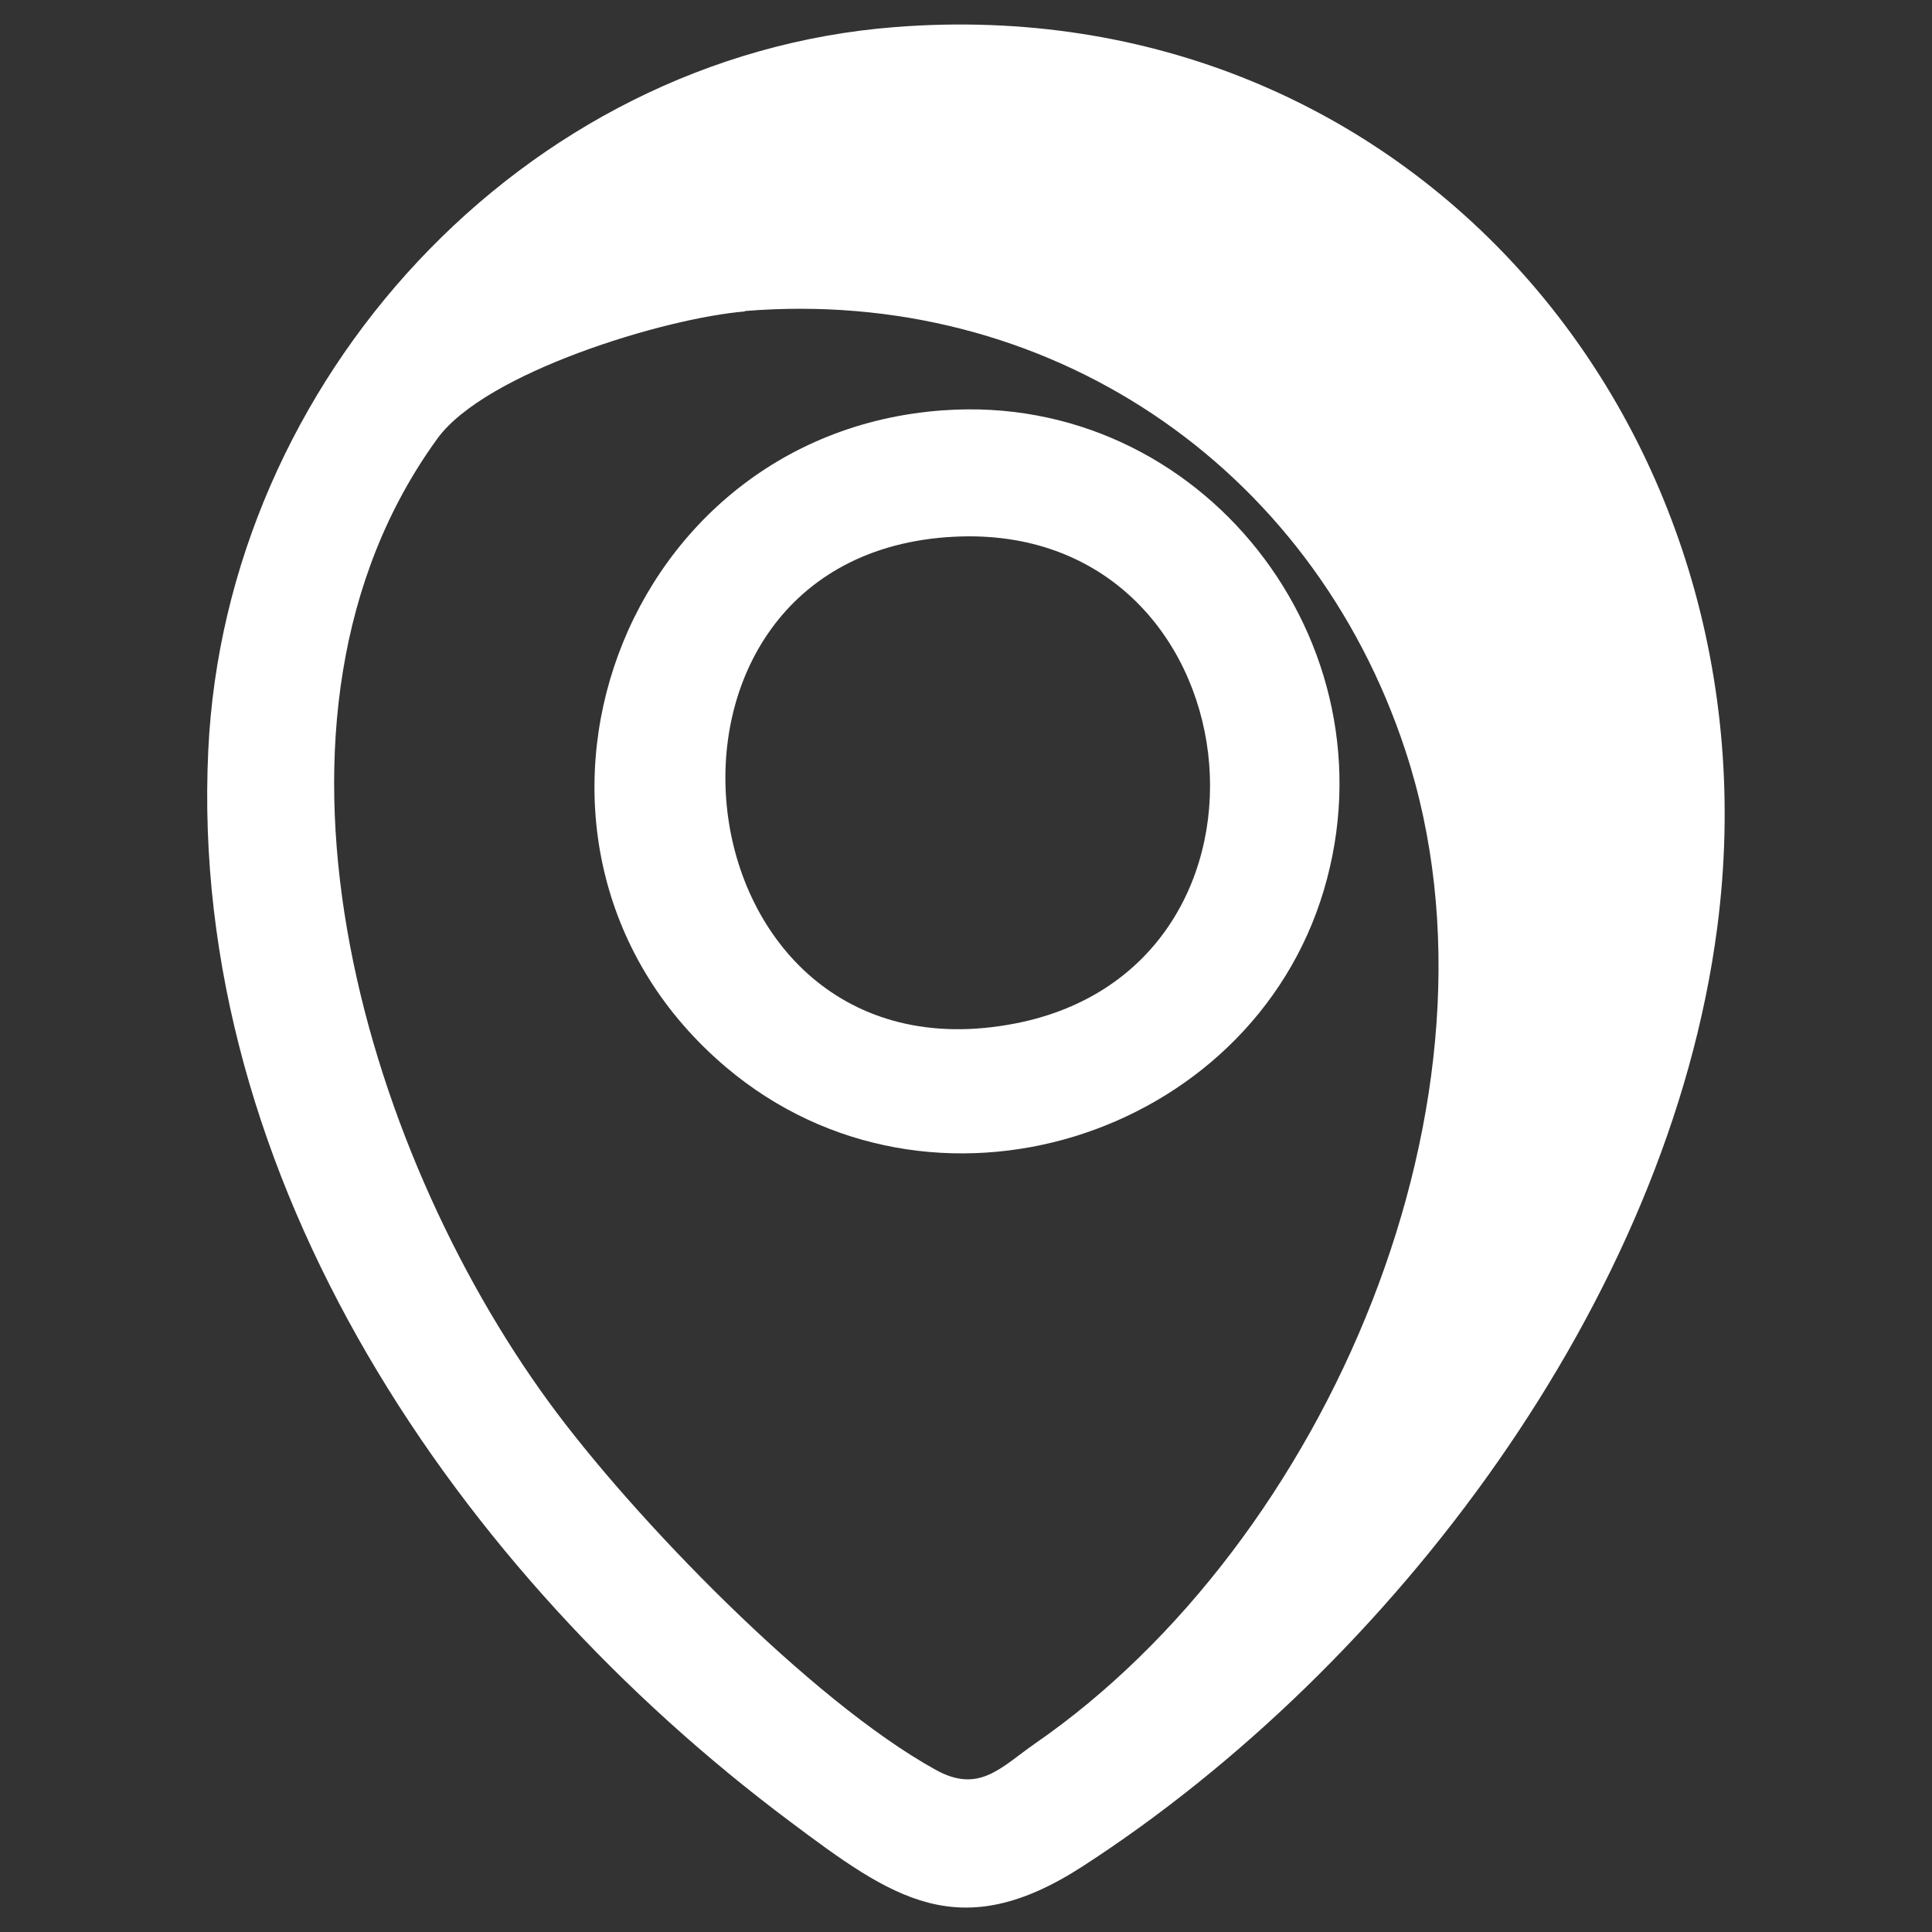
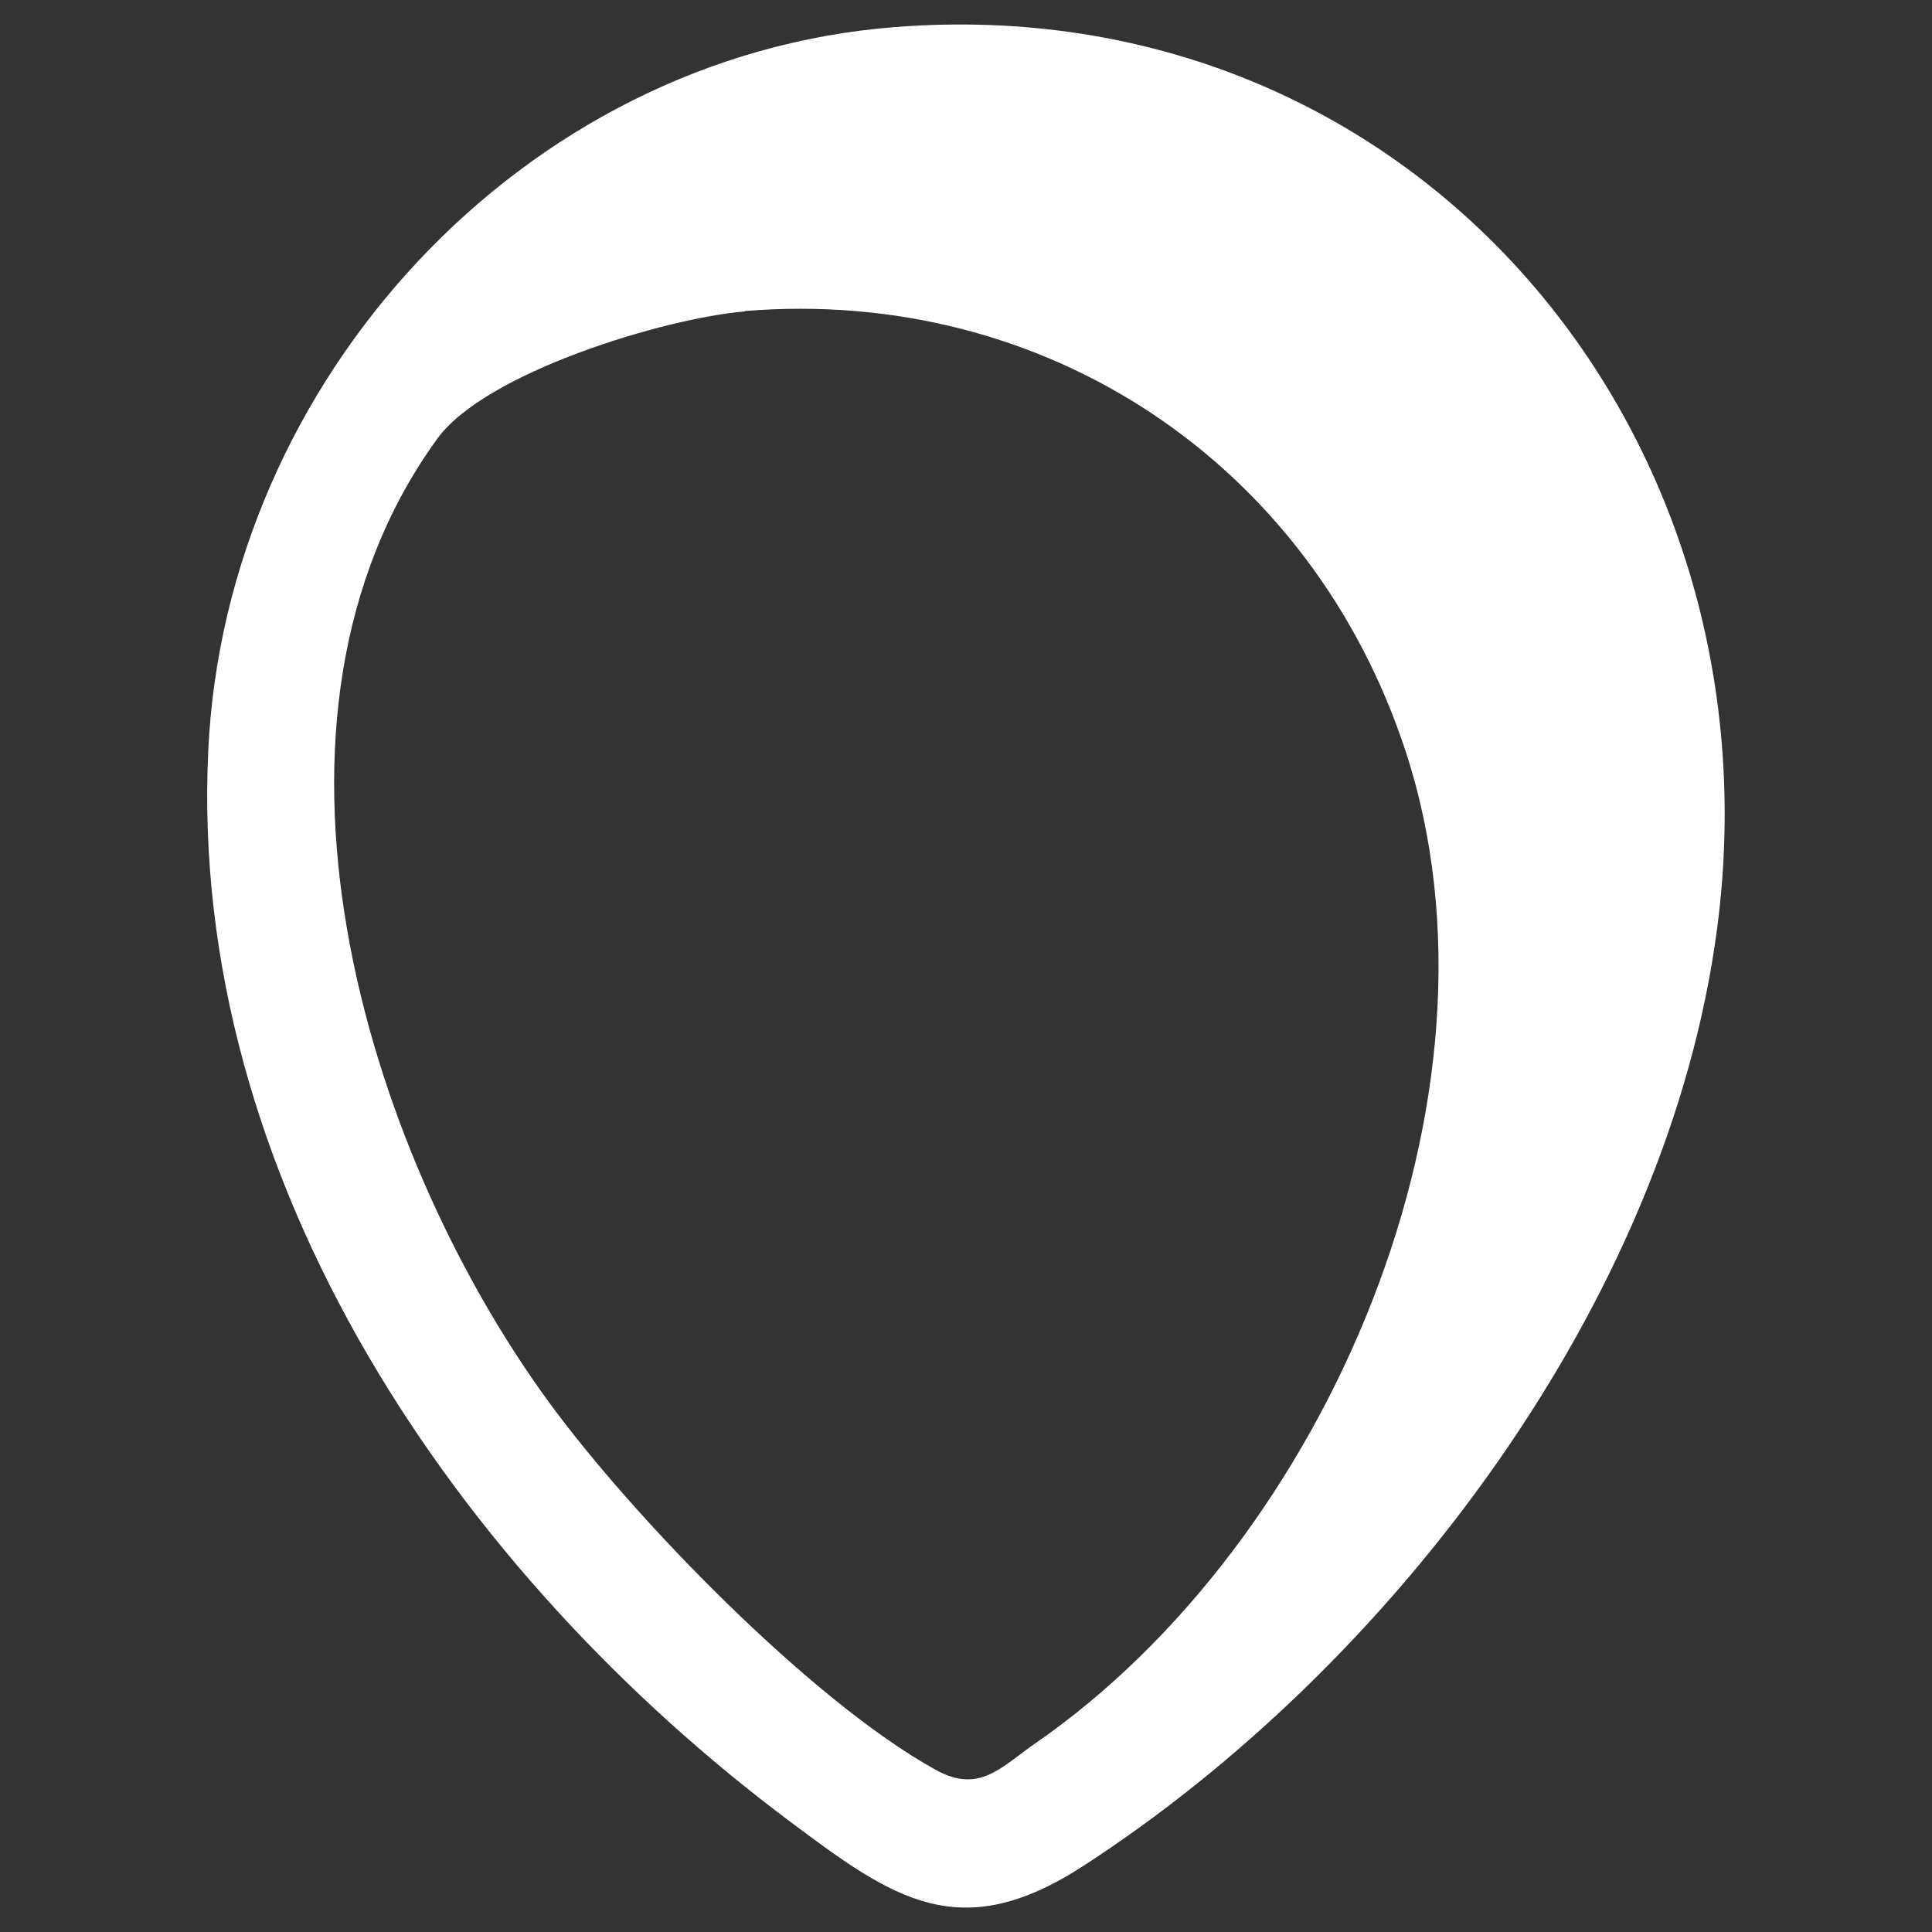
<svg xmlns="http://www.w3.org/2000/svg" id="Layer_1" version="1.1" viewBox="0 0 50 50">
  <rect x="0" y="0" width="50" height="50" fill="#333333" stroke="none" />
  <defs>
    <style>
      .st0 {
        fill: #fff;
      }
    </style>
  </defs>
  <path class="st0" d="M23.17.7c13.33-1.04,22.97,10.38,21.27,23.32-1.26,9.63-8.4,19.09-16.42,24.28-3.2,2.07-4.92.83-7.59-1.17-8.55-6.4-15.57-16.58-15.04-27.71C5.84,9.86,13.5,1.45,23.17.7ZM19.28,8.06c-2.08.17-6.72,1.58-7.96,3.29-5.26,7.24-1.93,18.34,2.88,24.93,2.18,2.99,6.79,7.74,10.01,9.52,1.13.63,1.69-.06,2.58-.68,7.53-5.2,12.53-16.75,9.58-25.7-2.44-7.41-9.29-12.01-17.1-11.37Z" />
-   <path class="st0" d="M24.4,10.62c6.69-.49,11.77,6.01,9.86,12.42s-10.17,9.06-15.47,4.58c-6.6-5.59-3-16.37,5.6-17ZM24.7,13.89c-8.87.44-7.32,14.31,1.56,12.6,7.59-1.46,6.28-12.99-1.56-12.6Z" />
</svg>